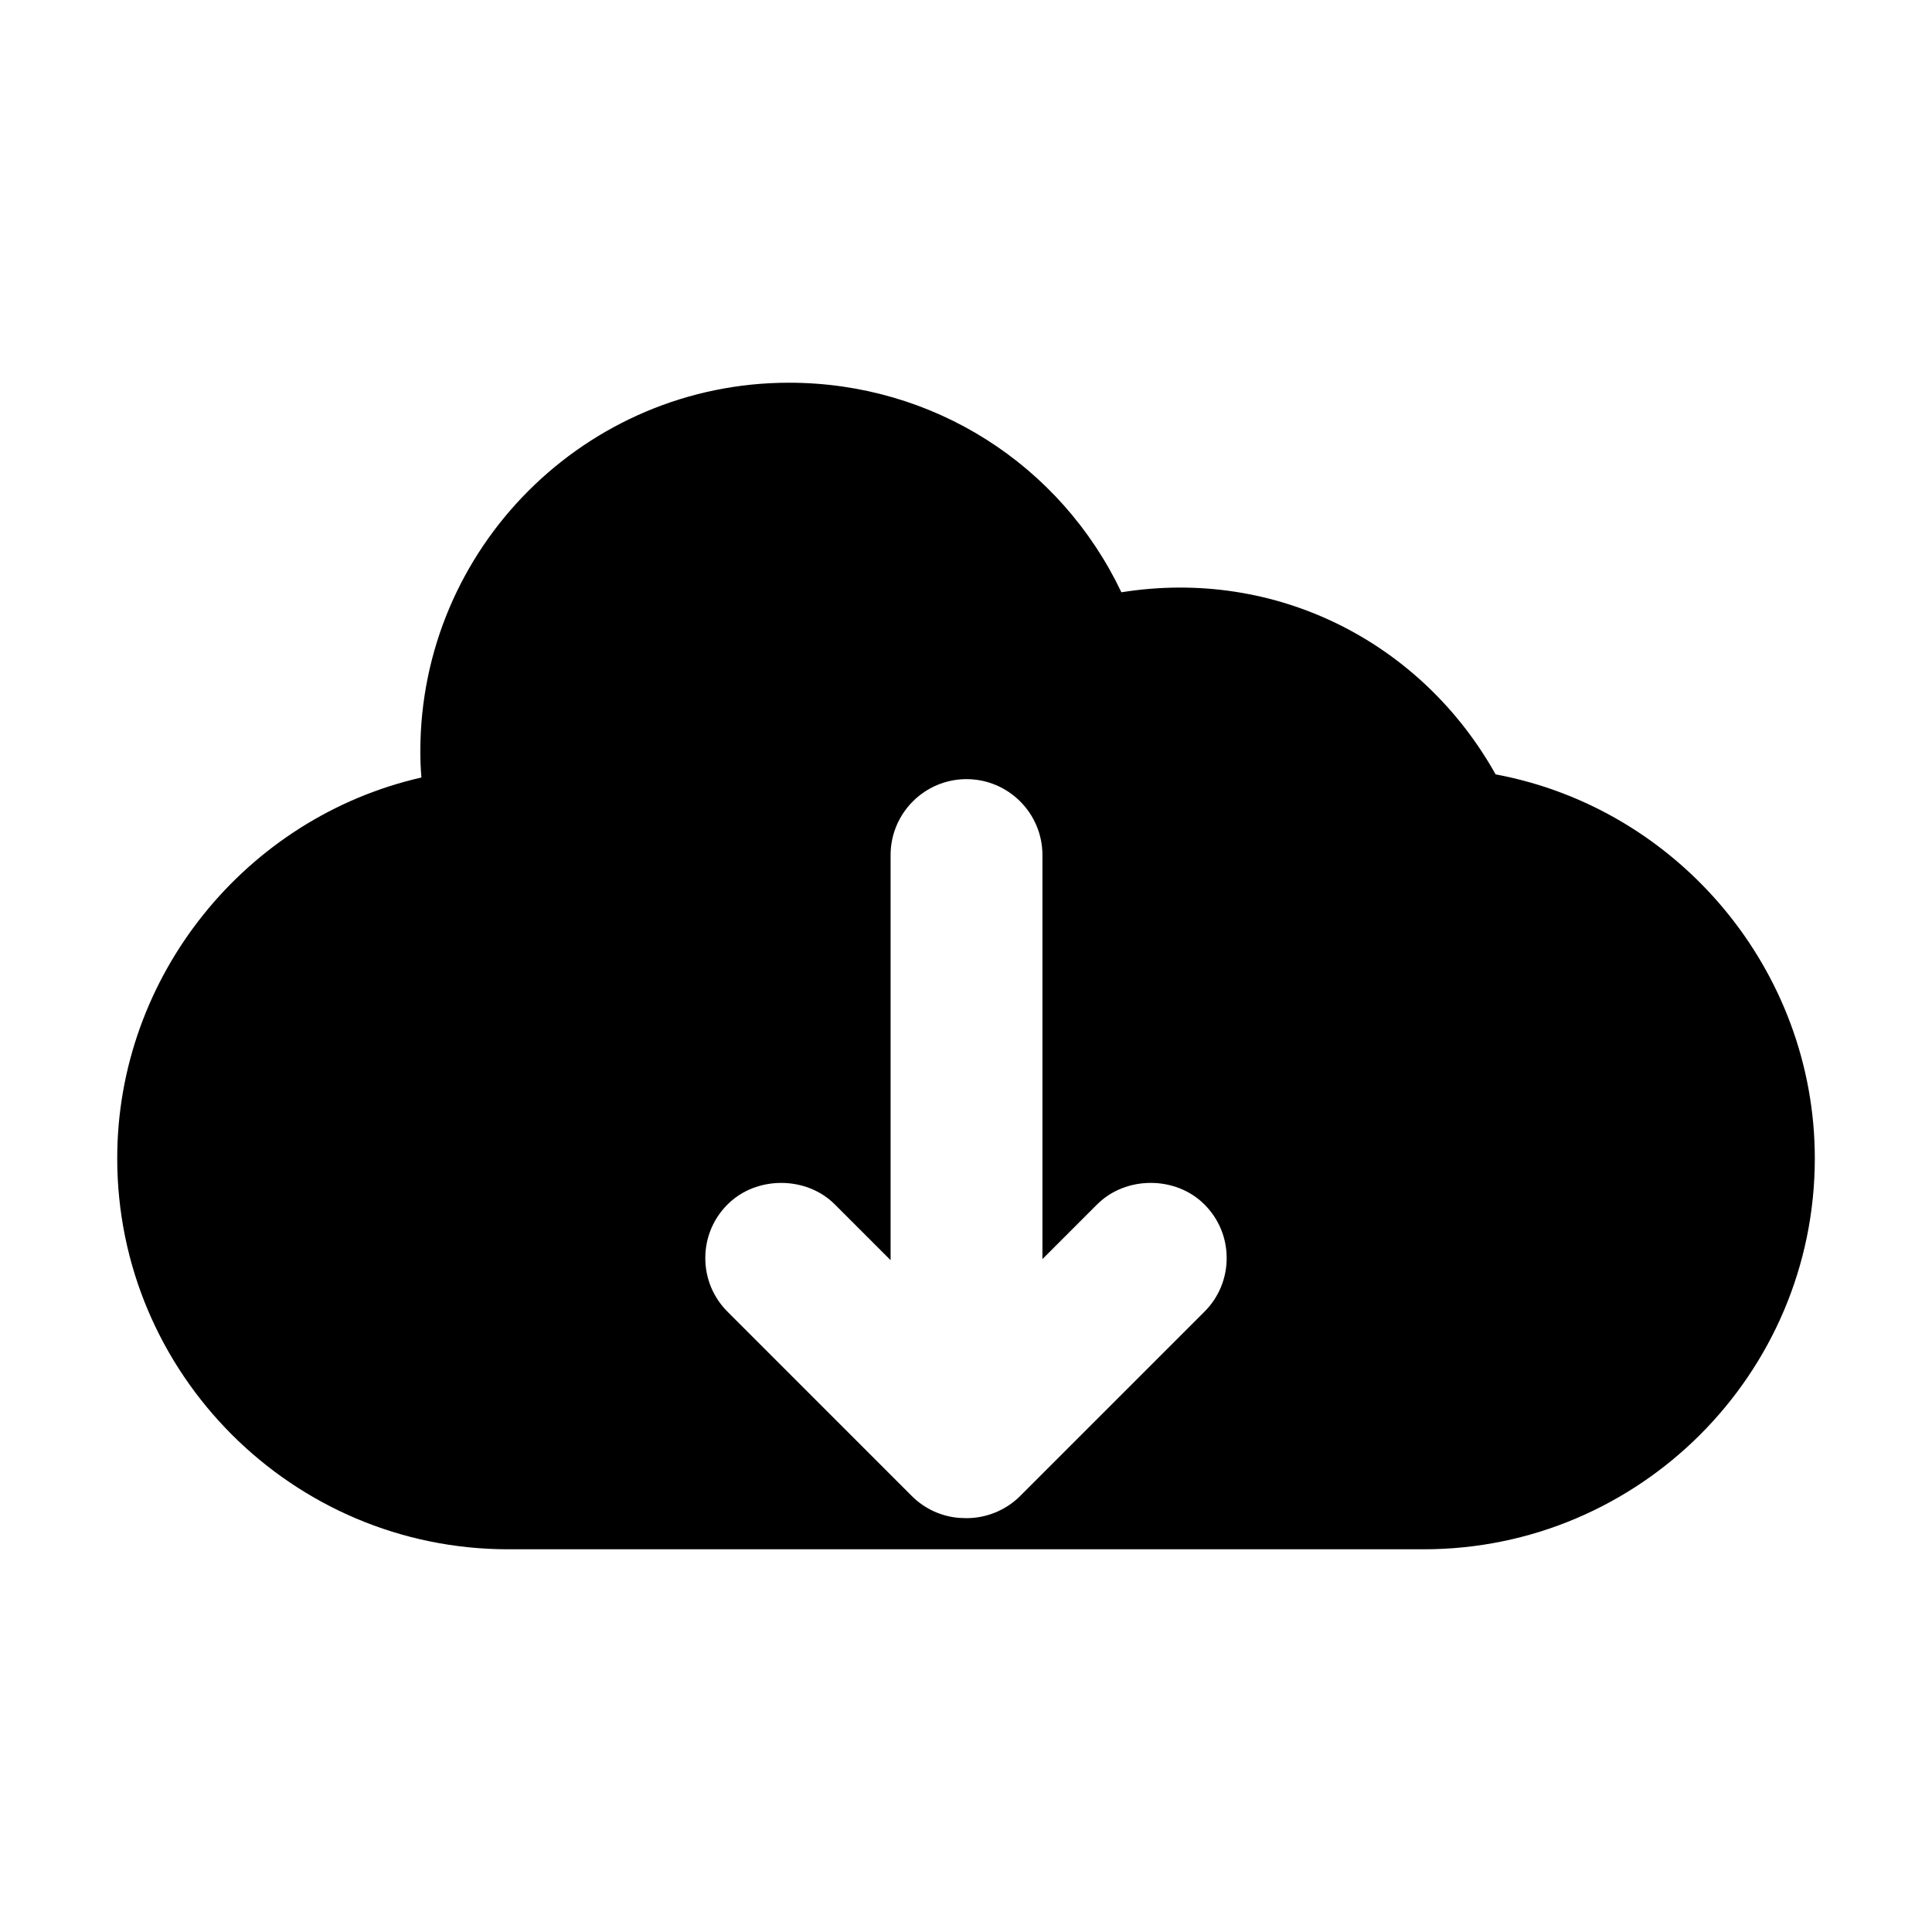
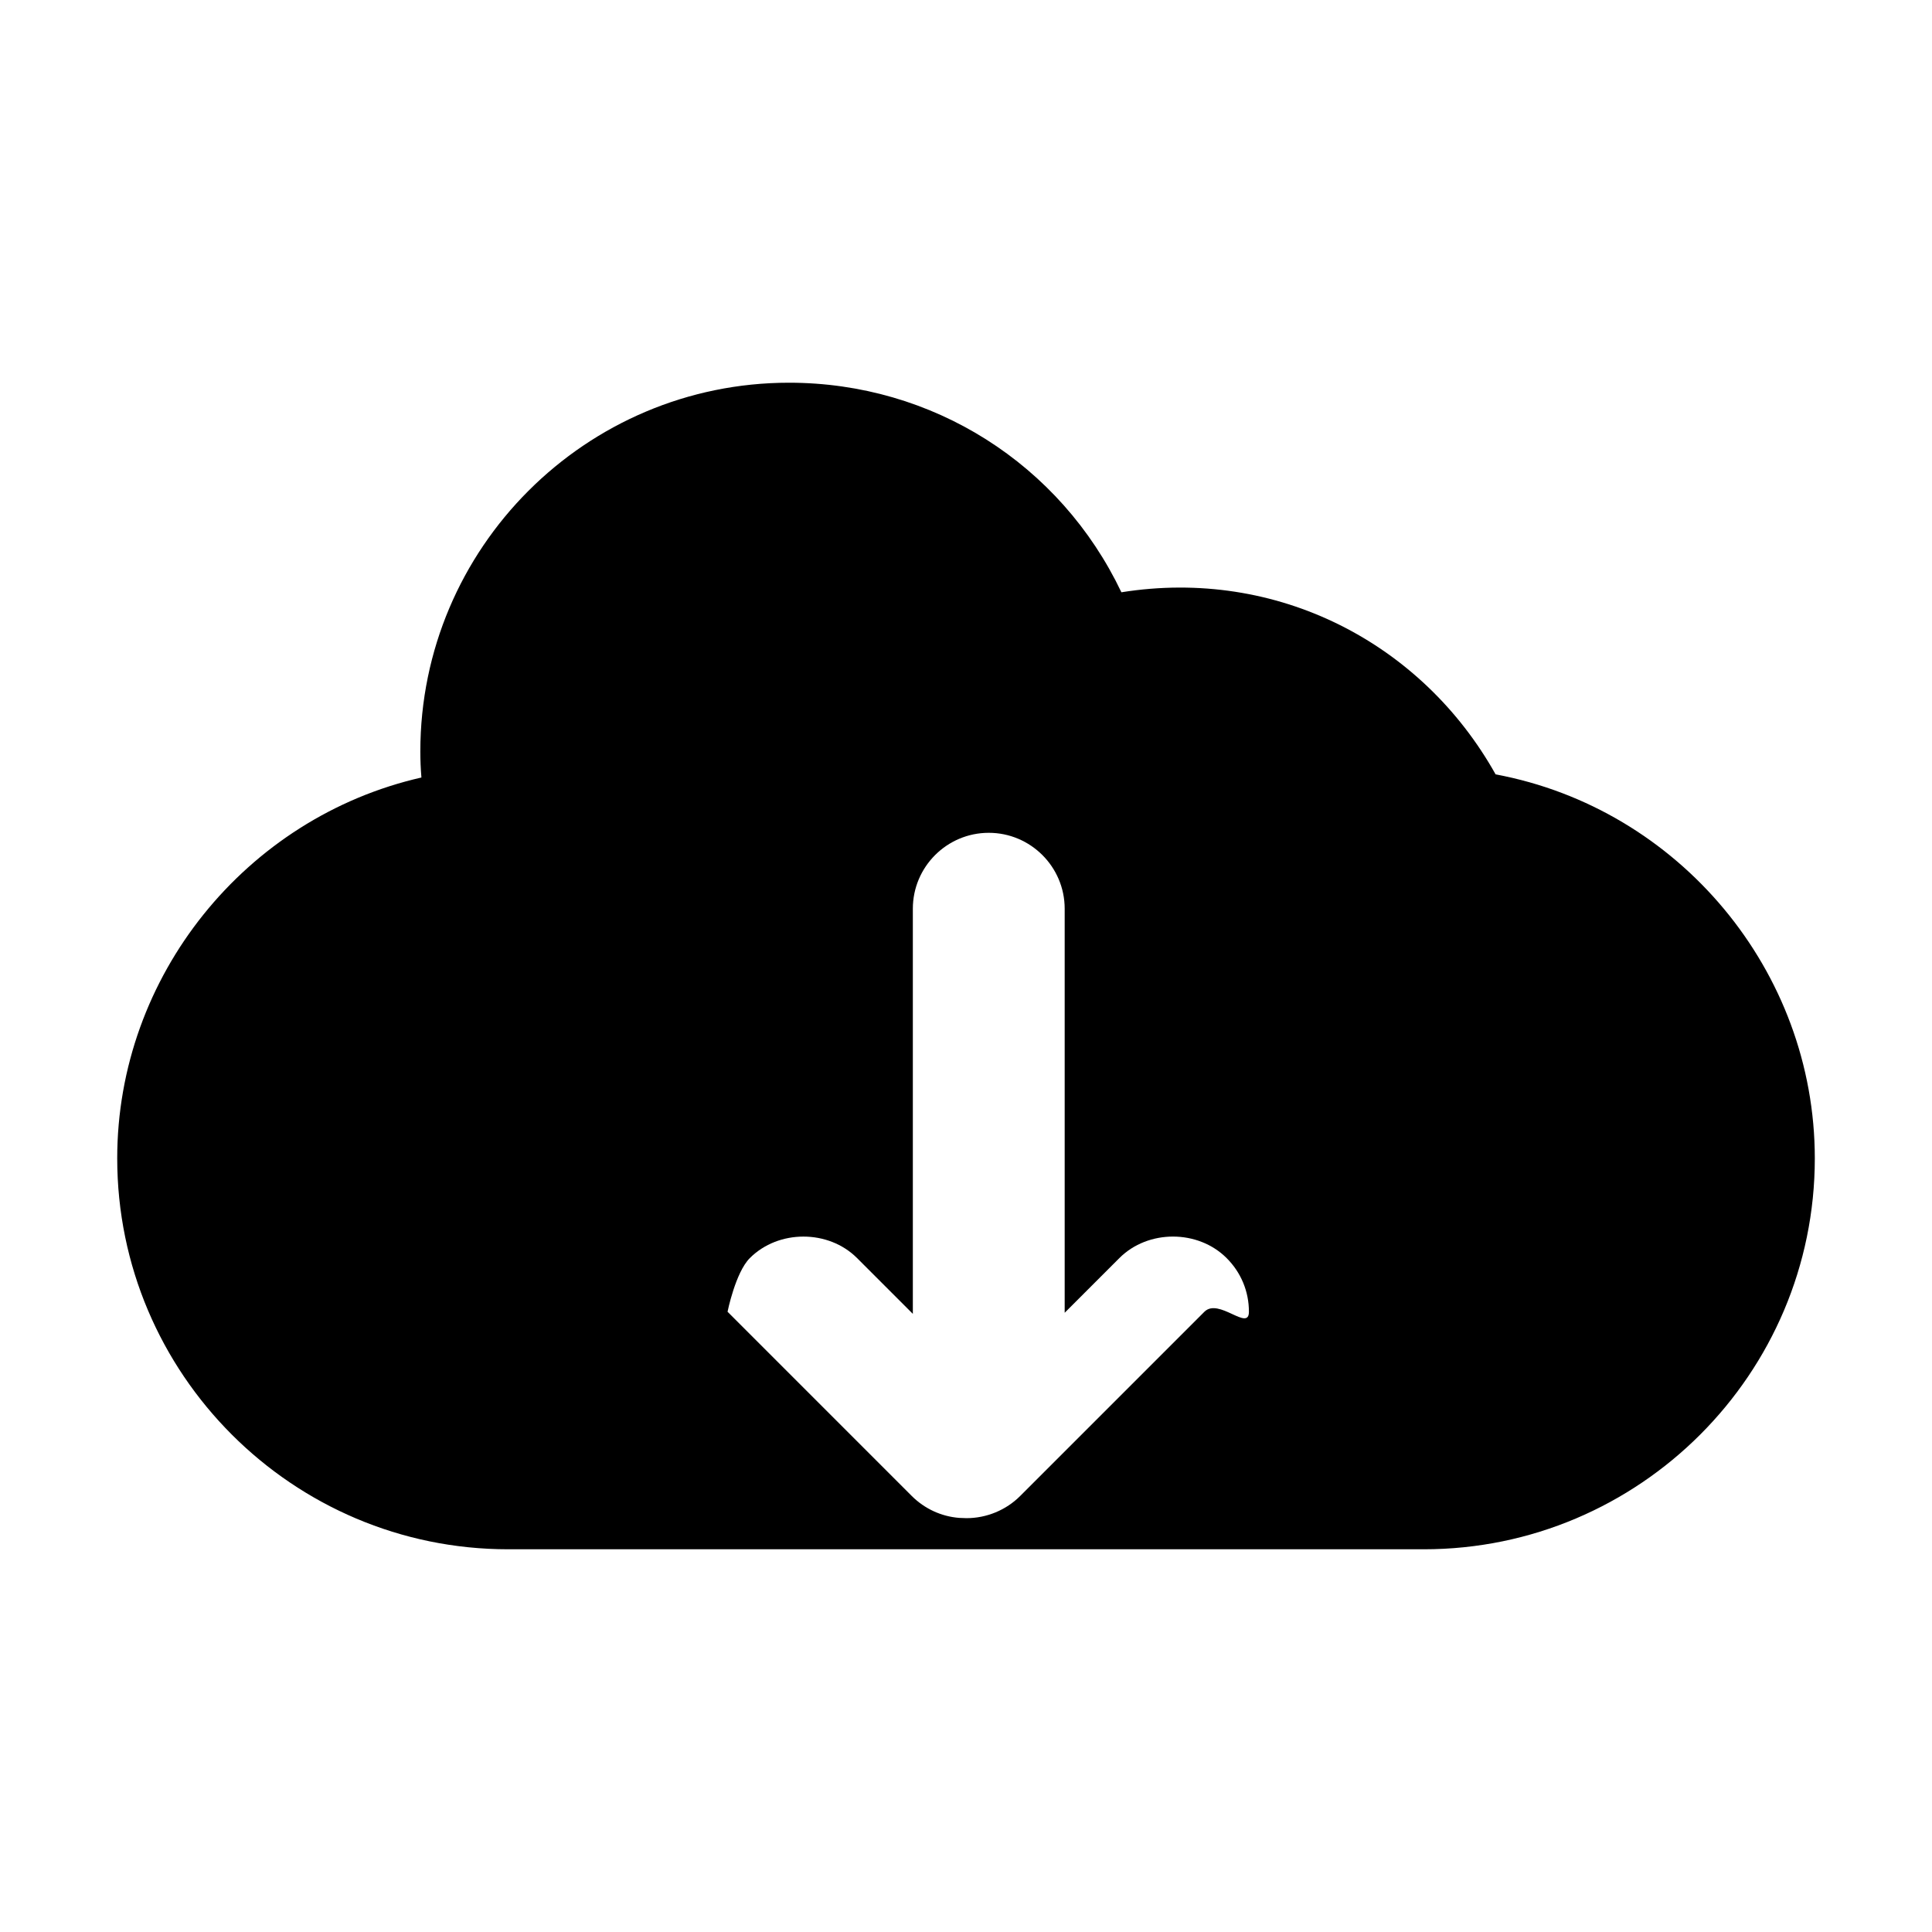
<svg xmlns="http://www.w3.org/2000/svg" version="1.1" id="Layer_1" x="0px" y="0px" width="64px" height="64px" viewBox="0 0 64 64" enable-background="new 0 0 64 64" xml:space="preserve">
  <g>
-     <path d="M49.544,25.652c-2.439-4.356-7.244-6.855-12.396-6.032c-2.023-4.246-6.253-6.942-11.011-6.942   c-6.734,0-12.213,5.479-12.213,12.216c0,0.277,0.011,0.563,0.036,0.862C8.146,27.08,3.883,32.328,3.883,38.372   c0,7.139,5.81,12.95,12.952,12.95h9.596h0.642h20.093c7.143,0,12.952-5.812,12.952-12.95   C60.117,32.155,55.609,26.783,49.544,25.652z M39.897,43.454l-6.103,6.103c-0.467,0.468-1.115,0.734-1.777,0.734l-0.244-0.009   c-0.59-0.047-1.14-0.3-1.566-0.722l-6.106-6.107c-0.475-0.474-0.737-1.106-0.737-1.778s0.262-1.303,0.738-1.777   c0.946-0.949,2.605-0.951,3.554,0.001l1.846,1.846v-13.42c0-1.387,1.128-2.515,2.515-2.515c1.386,0,2.515,1.128,2.515,2.515v13.384   l1.81-1.81c0.949-0.952,2.606-0.952,3.556,0c0.475,0.474,0.737,1.104,0.737,1.776S40.373,42.979,39.897,43.454z" />
+     <path d="M49.544,25.652c-2.439-4.356-7.244-6.855-12.396-6.032c-2.023-4.246-6.253-6.942-11.011-6.942   c-6.734,0-12.213,5.479-12.213,12.216c0,0.277,0.011,0.563,0.036,0.862C8.146,27.08,3.883,32.328,3.883,38.372   c0,7.139,5.81,12.95,12.952,12.95h9.596h0.642h20.093c7.143,0,12.952-5.812,12.952-12.95   C60.117,32.155,55.609,26.783,49.544,25.652z M39.897,43.454l-6.103,6.103c-0.467,0.468-1.115,0.734-1.777,0.734l-0.244-0.009   c-0.59-0.047-1.14-0.3-1.566-0.722l-6.106-6.107s0.262-1.303,0.738-1.777   c0.946-0.949,2.605-0.951,3.554,0.001l1.846,1.846v-13.42c0-1.387,1.128-2.515,2.515-2.515c1.386,0,2.515,1.128,2.515,2.515v13.384   l1.81-1.81c0.949-0.952,2.606-0.952,3.556,0c0.475,0.474,0.737,1.104,0.737,1.776S40.373,42.979,39.897,43.454z" />
  </g>
</svg>